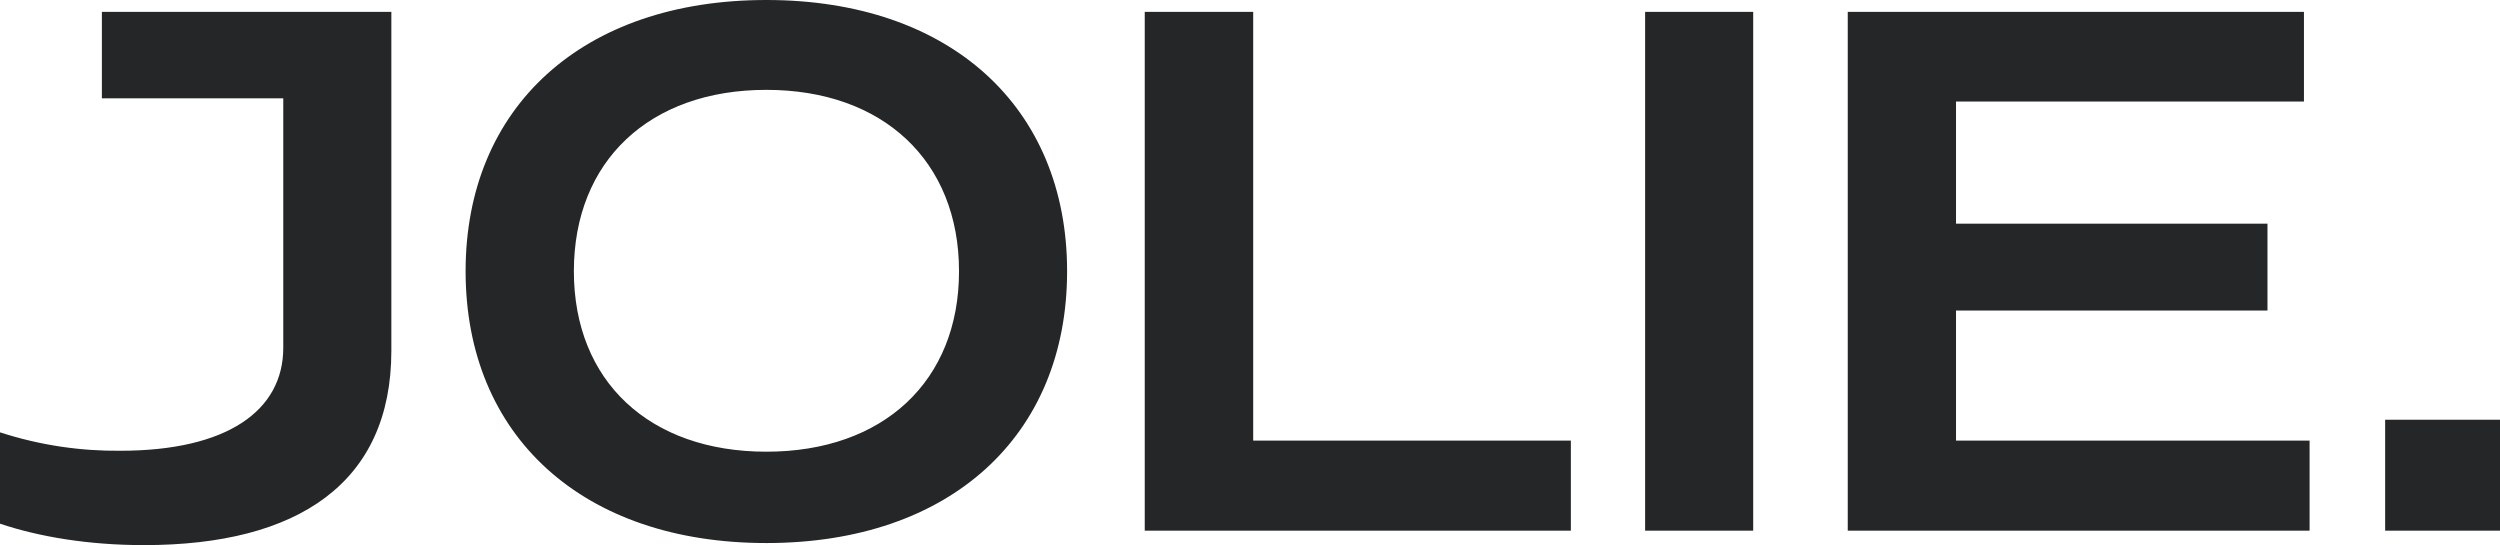
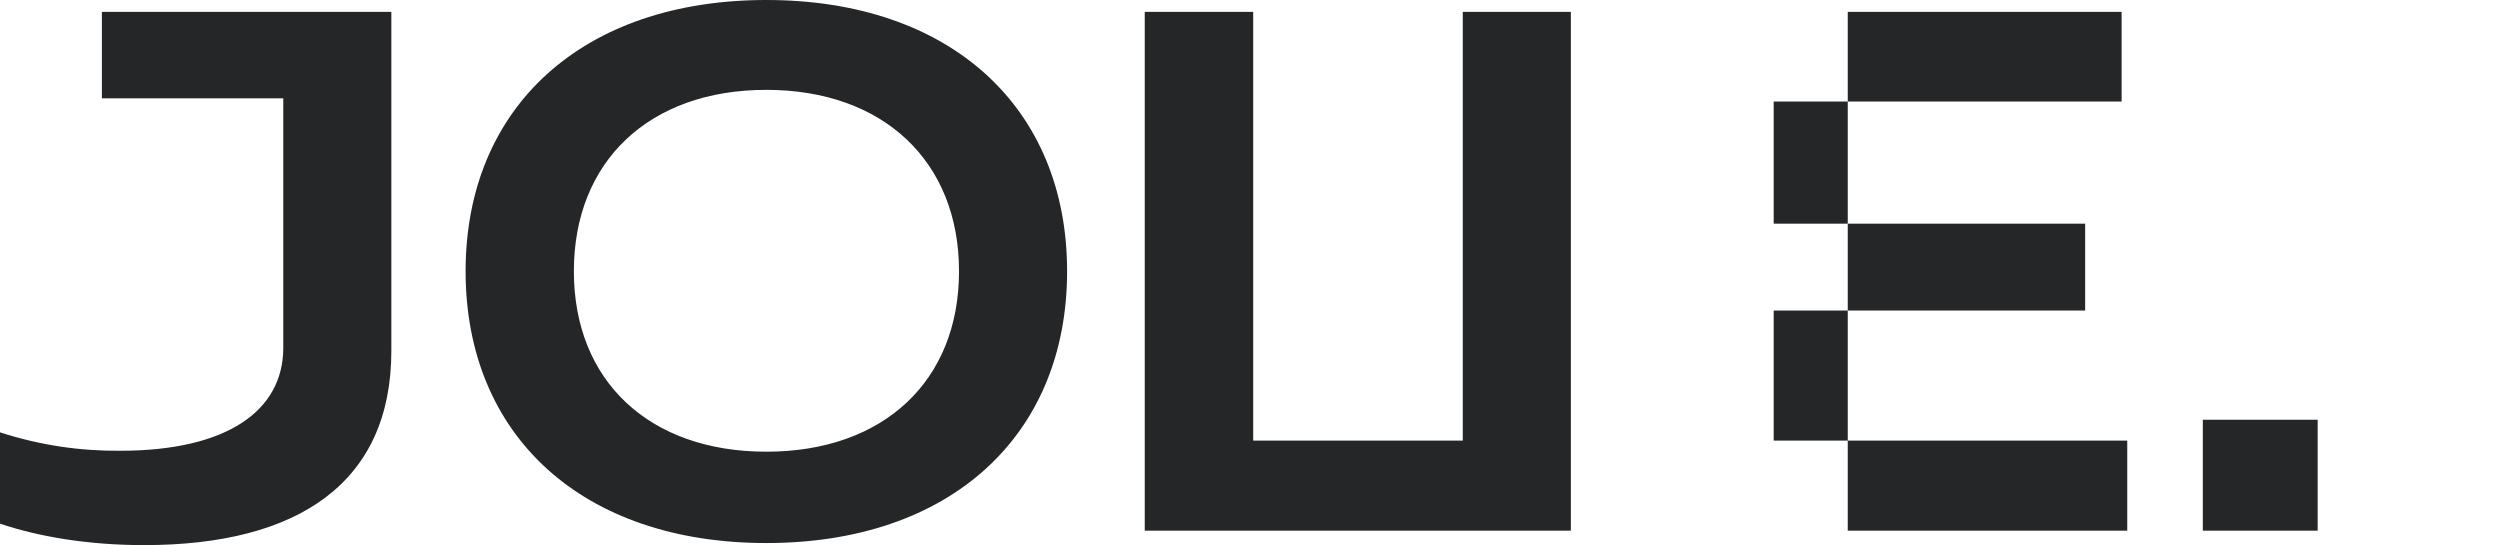
<svg xmlns="http://www.w3.org/2000/svg" width="133" height="29" viewBox="0 0 133 29">
-   <path d="M7.66 29c8.2 0 13.16-3.31 13.16-10.34V.63H5.42v4.6h9.65V18.5c0 3.35-2.99 5.48-8.67 5.48C4.31 24 2.16 23.7 0 23v4.86c2.09.7 4.71 1.14 7.66 1.14Zm33.11-.11c9.78 0 16-5.7 16-14.46C56.77 5.7 50.55 0 40.77 0c-9.78 0-16 5.7-16 14.43 0 8.76 6.22 14.46 16 14.46Zm0-4.86c-6.22 0-10.24-3.75-10.24-9.6 0-5.86 4.02-9.65 10.24-9.65 6.22 0 10.25 3.8 10.25 9.65 0 5.85-4.03 9.6-10.25 9.6Zm42.8 4.2v-4.79h-16.9V.63H60.9v27.6h22.65Zm9.7 0V.63h-5.75v27.6h5.75Zm29.6 0v-4.79h-18.81v-6.92h16.57V11.9h-16.57V5.4h18.51V.63H98.3v27.6h24.56Zm10.13 0v-5.9h-6.11v5.9H133Z" fill="#242627" fill-rule="nonzero" />
+   <path d="M7.66 29c8.2 0 13.16-3.31 13.16-10.34V.63H5.42v4.6h9.65V18.5c0 3.35-2.99 5.48-8.67 5.48C4.31 24 2.16 23.7 0 23v4.86c2.09.7 4.71 1.14 7.66 1.14Zm33.11-.11c9.78 0 16-5.7 16-14.46C56.77 5.7 50.55 0 40.77 0c-9.78 0-16 5.7-16 14.43 0 8.76 6.22 14.46 16 14.46Zm0-4.86c-6.22 0-10.24-3.75-10.24-9.6 0-5.86 4.02-9.65 10.24-9.65 6.22 0 10.25 3.8 10.25 9.65 0 5.85-4.03 9.6-10.25 9.6Zm42.8 4.2v-4.79h-16.9V.63H60.9v27.6h22.65ZV.63h-5.75v27.6h5.75Zm29.6 0v-4.79h-18.81v-6.92h16.57V11.9h-16.57V5.4h18.51V.63H98.3v27.6h24.56Zm10.13 0v-5.9h-6.11v5.9H133Z" fill="#242627" fill-rule="nonzero" />
</svg>